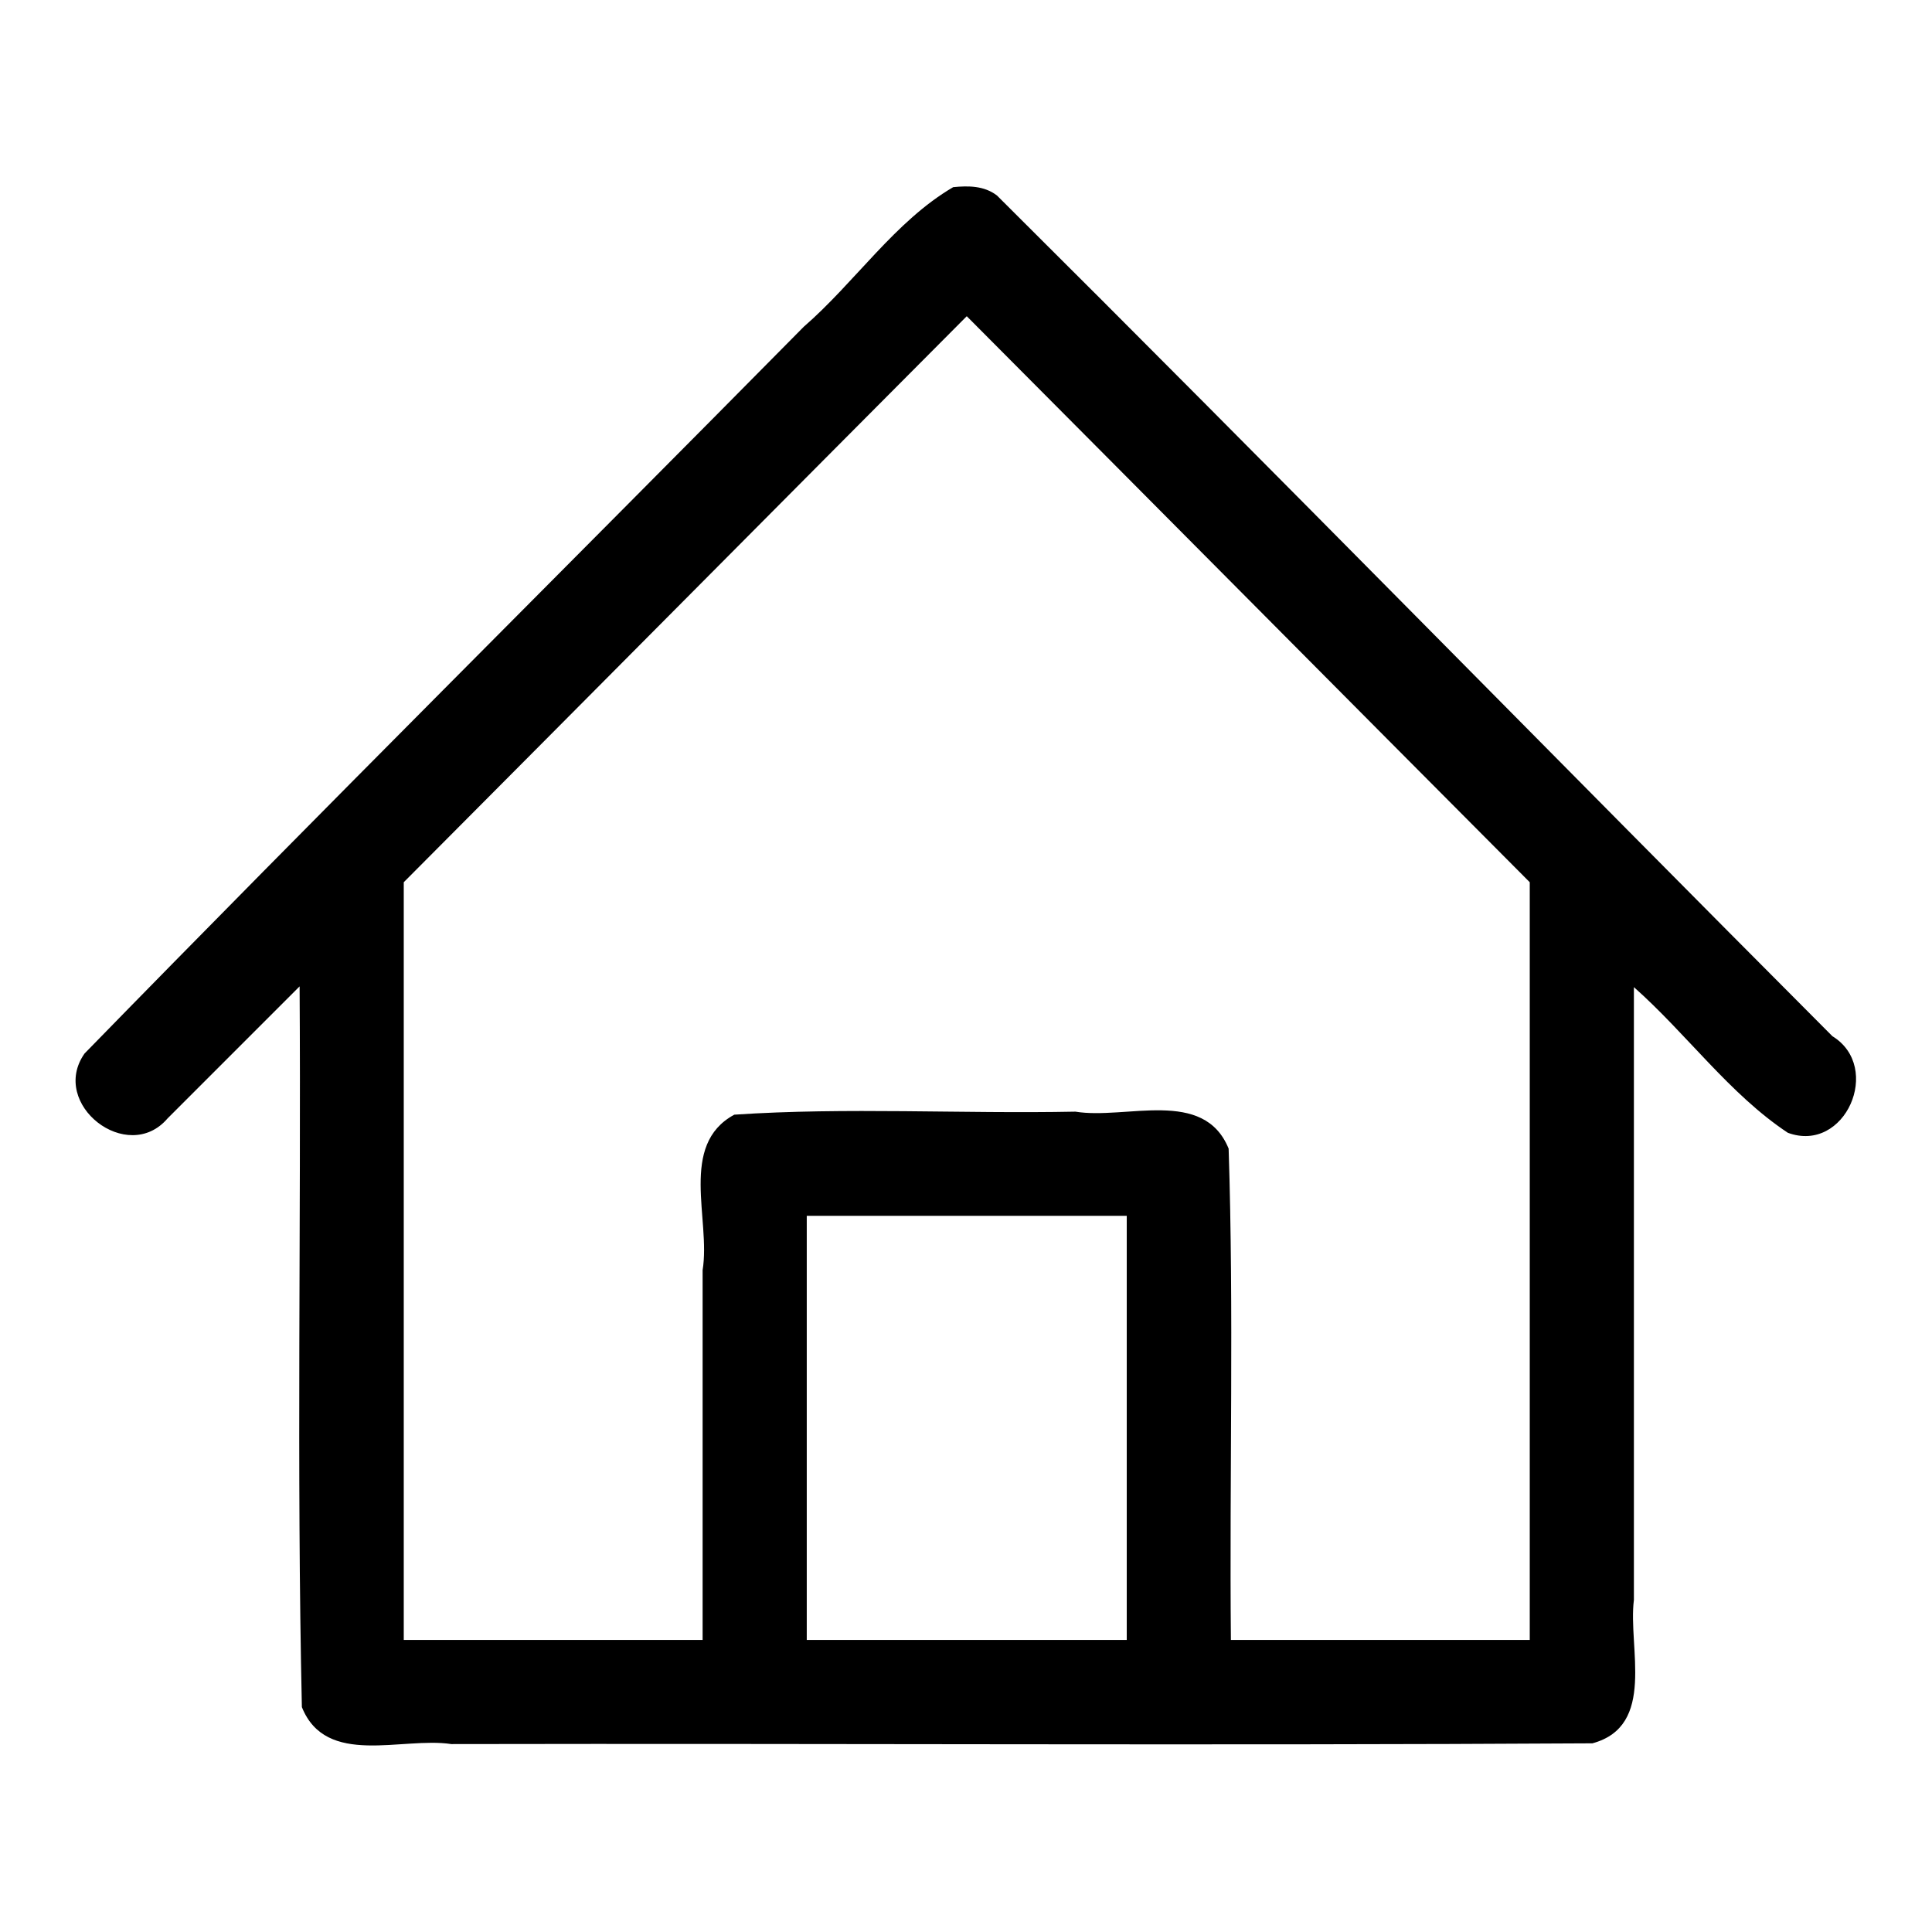
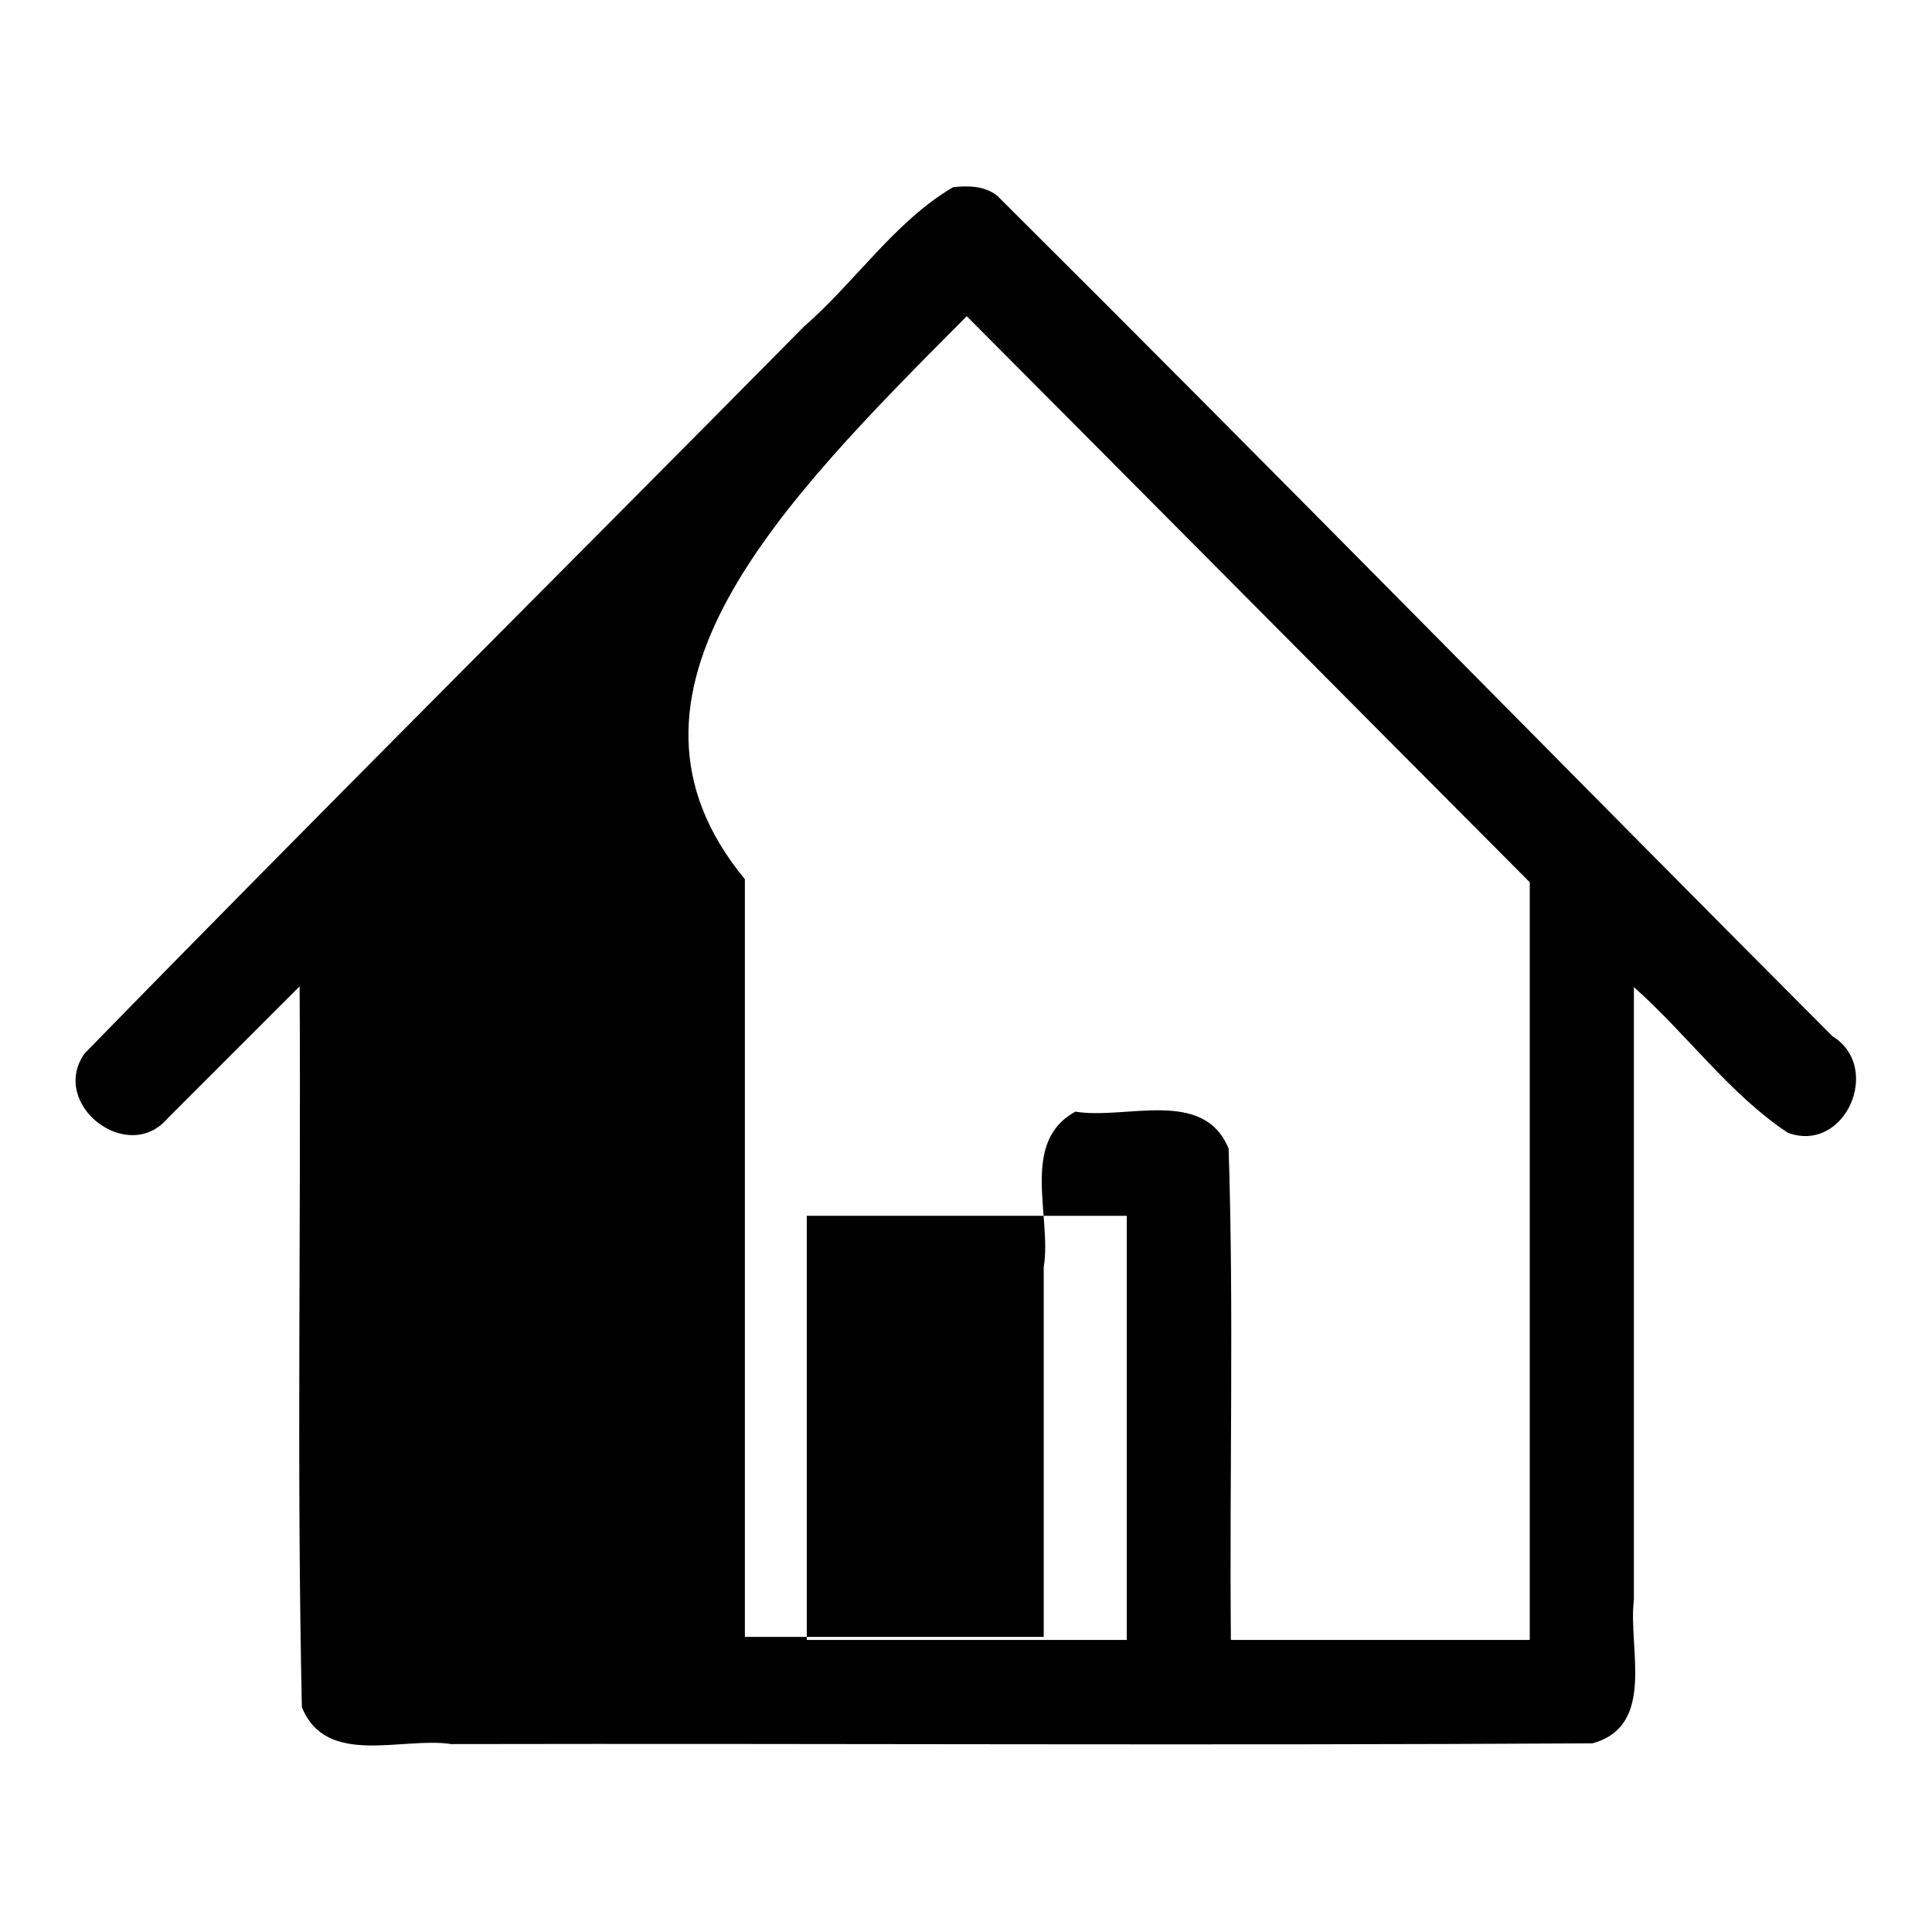
<svg xmlns="http://www.w3.org/2000/svg" version="1.1" x="0px" y="0px" viewBox="0 0 256 256" enable-background="new 0 0 256 256" xml:space="preserve">
  <g>
    <g>
-       <path fill="#000000" d="M126.3,24.8c-7.7,4.5-13,12.6-19.8,18.5c-31.7,32.1-63.8,64-95.3,96.3c-4.7,6.7,5.7,14.8,11,8.6c5.8-5.8,11.7-11.7,17.5-17.5c0.2,31.8-0.4,63.7,0.3,95.5c3.2,8,13.3,3.9,19.8,4.9c50.4-0.1,100.8,0.2,151.2-0.1c8.5-2.3,4.7-12.7,5.5-19c0-27.1,0-54.2,0-81.2c7,6.2,12.7,14.2,20.4,19.3c7.6,2.8,12.6-8.7,5.9-12.8c-37-37.1-73.6-74.5-110.7-111.4C130.4,24.6,128.3,24.6,126.3,24.8z M128.1,41.9c24.9,25,49.7,50,74.6,75c0,33.4,0,66.9,0,100.4c-13.2,0-26.4,0-39.6,0c-0.2-21.7,0.4-43.5-0.3-65.1c-3.3-8.1-13.6-3.8-20.3-4.9c-15.1,0.3-30.3-0.6-45.2,0.4c-7.4,4-3.1,13.9-4.2,20.6c0,16.3,0,32.7,0,49c-13.2,0-26.4,0-39.6,0c0-33.4,0-66.9,0-100.4C78.4,91.9,103.2,66.9,128.1,41.9z M106.9,161.1c14.1,0,28.2,0,42.4,0c0,18.7,0,37.4,0,56.2c-14.1,0-28.2,0-42.4,0C106.9,198.6,106.9,179.9,106.9,161.1z" />
+       <path fill="#000000" d="M126.3,24.8c-7.7,4.5-13,12.6-19.8,18.5c-31.7,32.1-63.8,64-95.3,96.3c-4.7,6.7,5.7,14.8,11,8.6c5.8-5.8,11.7-11.7,17.5-17.5c0.2,31.8-0.4,63.7,0.3,95.5c3.2,8,13.3,3.9,19.8,4.9c50.4-0.1,100.8,0.2,151.2-0.1c8.5-2.3,4.7-12.7,5.5-19c0-27.1,0-54.2,0-81.2c7,6.2,12.7,14.2,20.4,19.3c7.6,2.8,12.6-8.7,5.9-12.8c-37-37.1-73.6-74.5-110.7-111.4C130.4,24.6,128.3,24.6,126.3,24.8z M128.1,41.9c24.9,25,49.7,50,74.6,75c0,33.4,0,66.9,0,100.4c-13.2,0-26.4,0-39.6,0c-0.2-21.7,0.4-43.5-0.3-65.1c-3.3-8.1-13.6-3.8-20.3-4.9c-7.4,4-3.1,13.9-4.2,20.6c0,16.3,0,32.7,0,49c-13.2,0-26.4,0-39.6,0c0-33.4,0-66.9,0-100.4C78.4,91.9,103.2,66.9,128.1,41.9z M106.9,161.1c14.1,0,28.2,0,42.4,0c0,18.7,0,37.4,0,56.2c-14.1,0-28.2,0-42.4,0C106.9,198.6,106.9,179.9,106.9,161.1z" />
    </g>
  </g>
</svg>